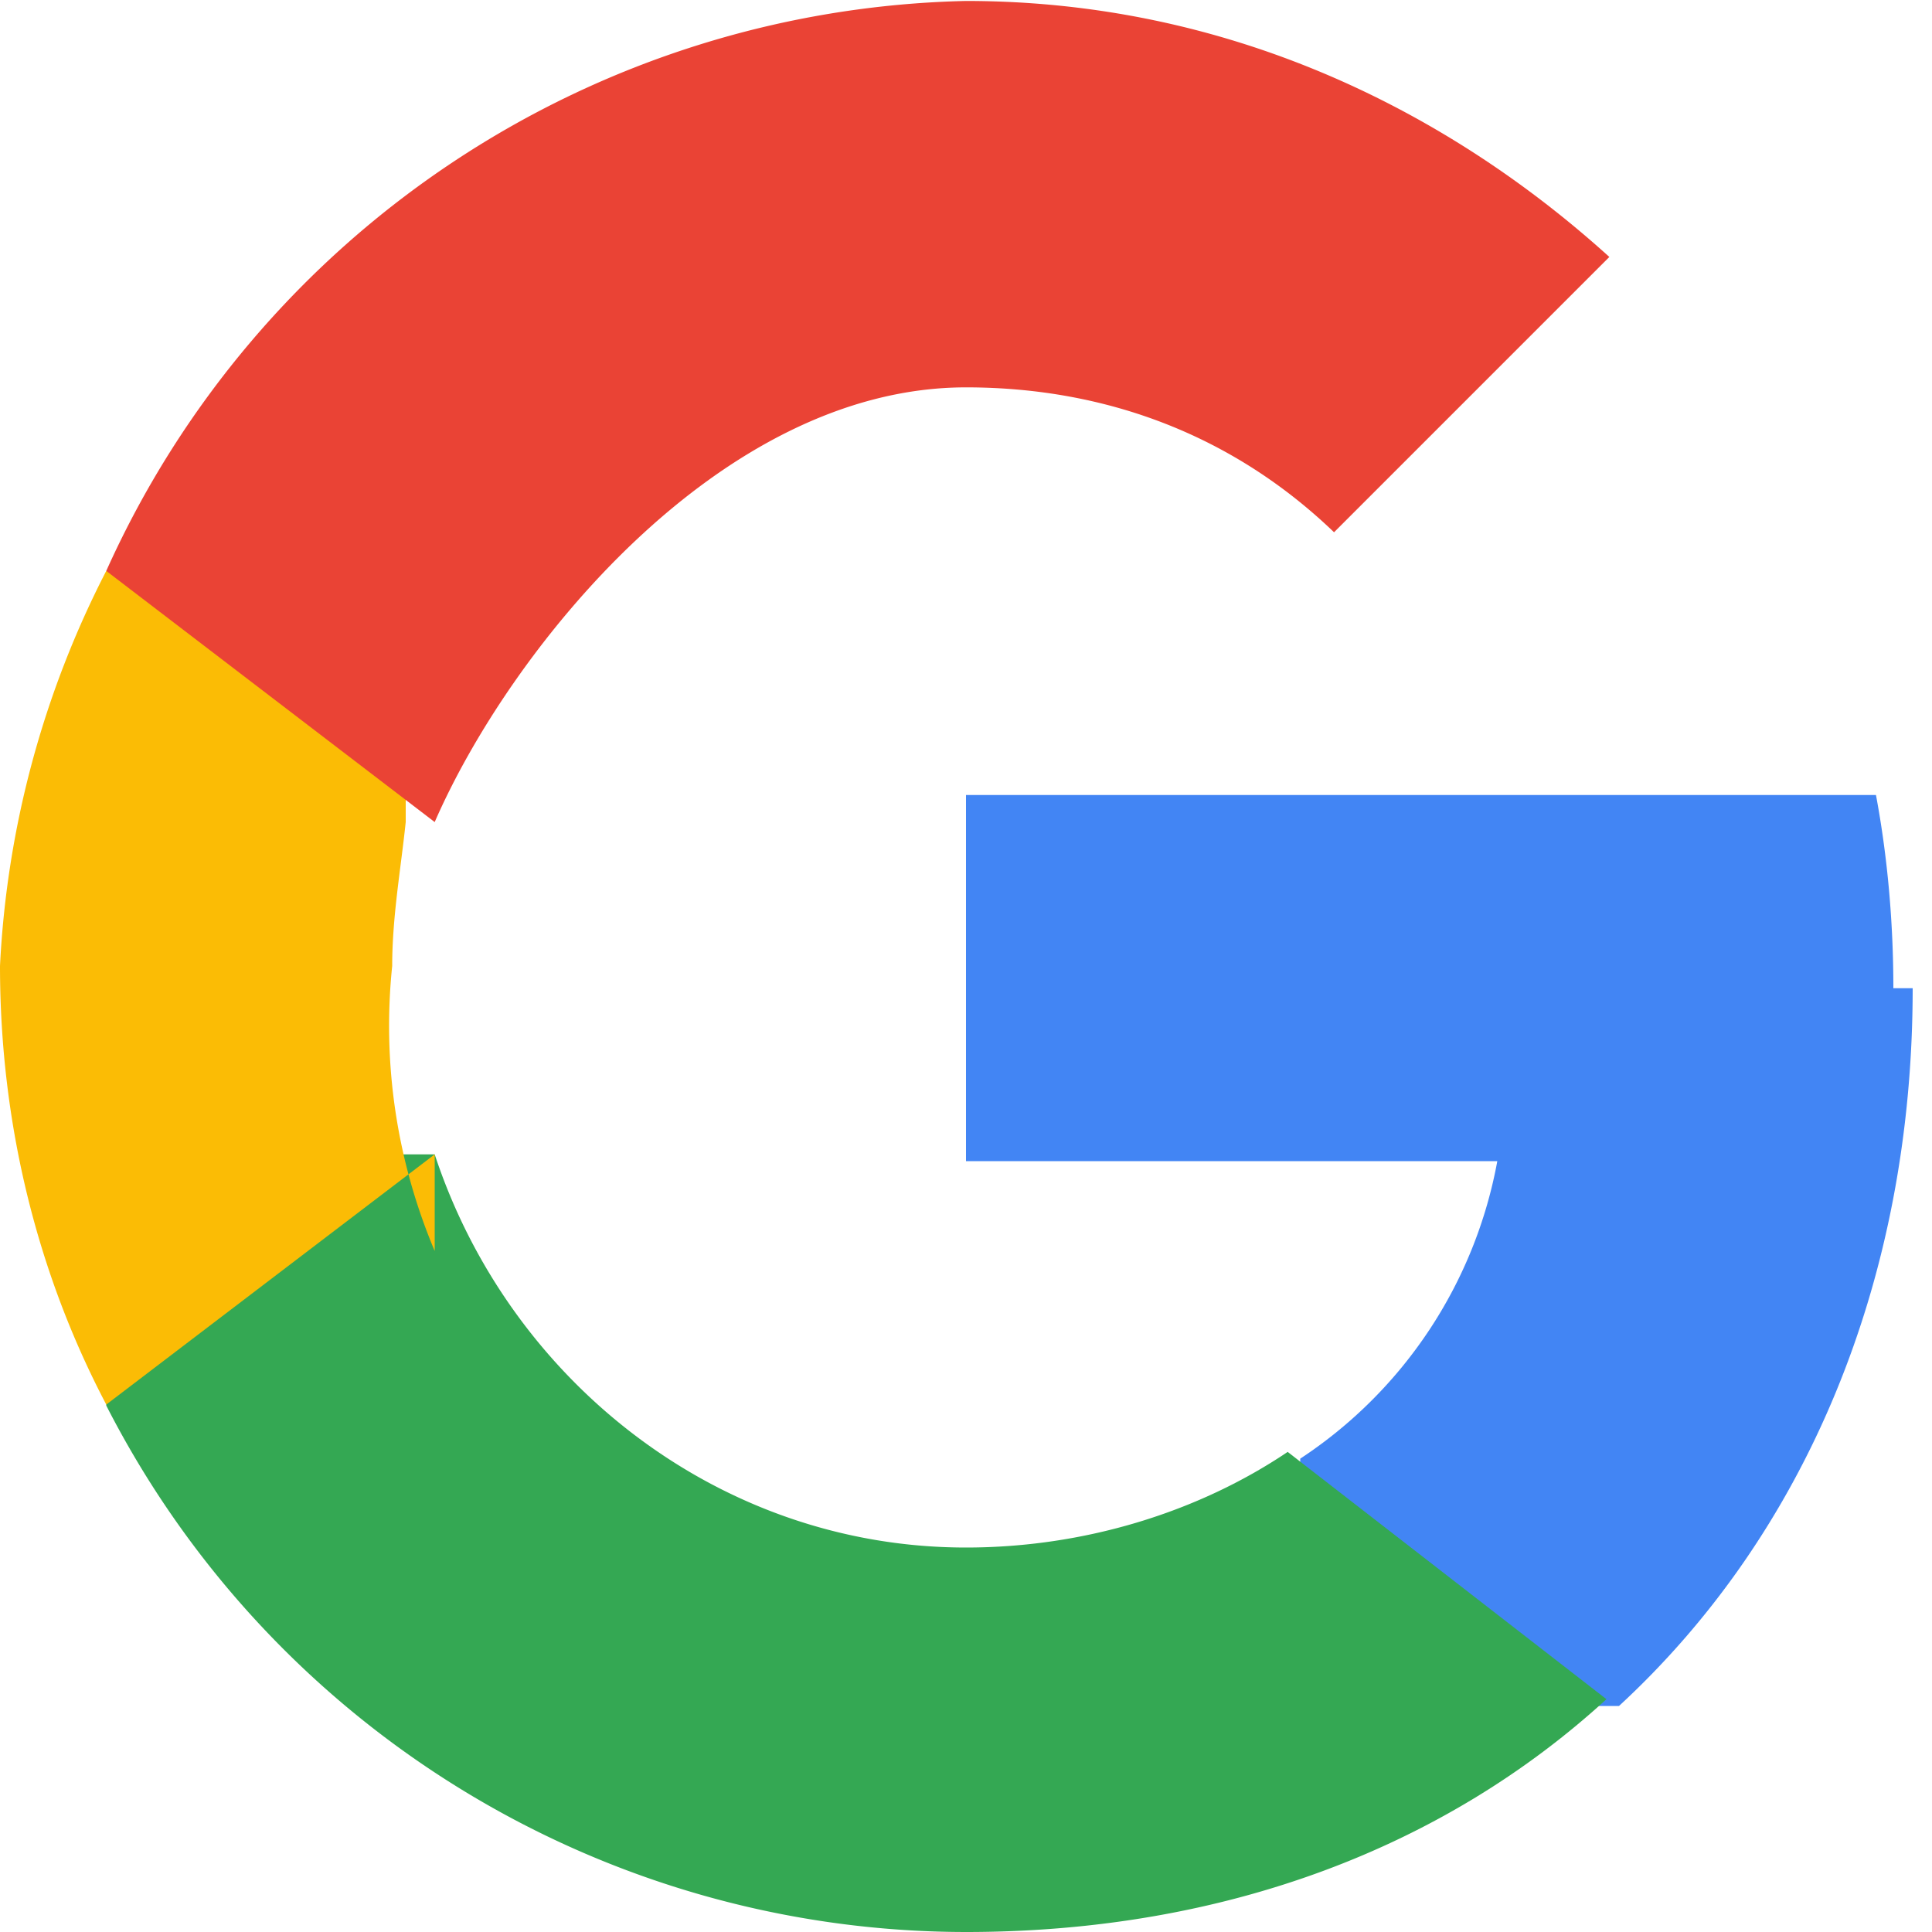
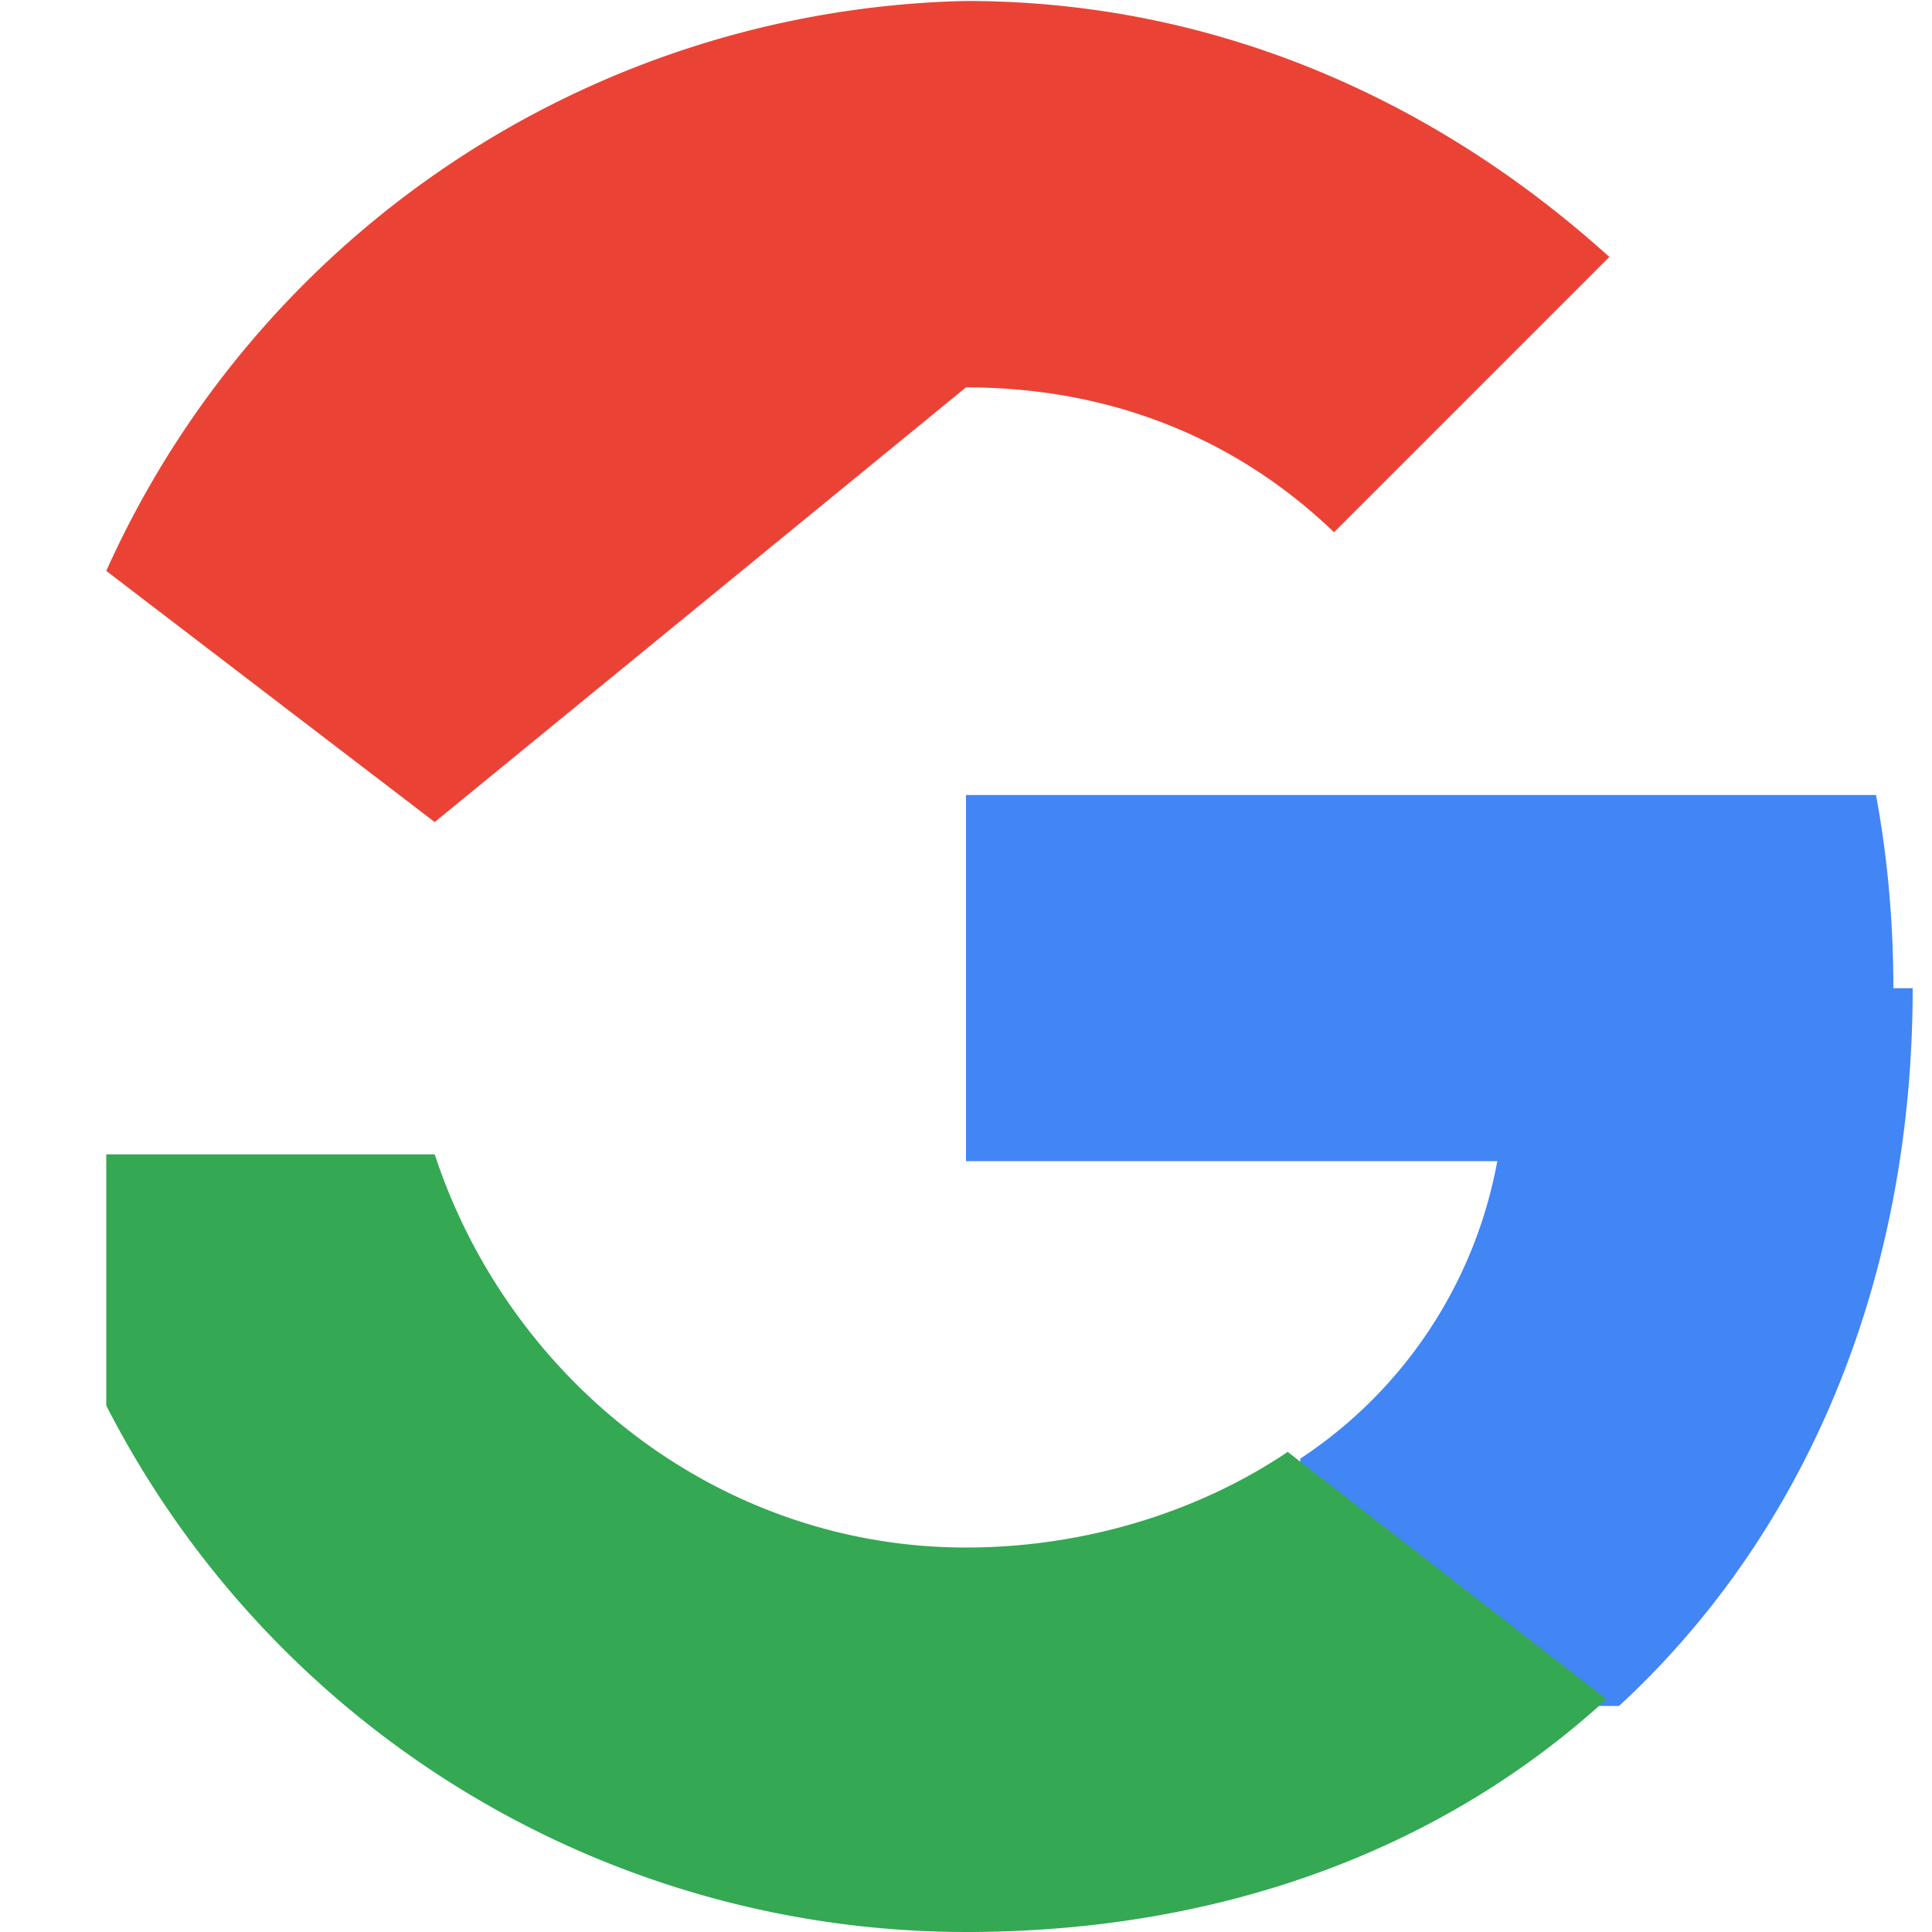
<svg xmlns="http://www.w3.org/2000/svg" width="20" height="20" viewBox="0 0 20 20" fill="none">
  <g>
    <path d="M19.6 10.23c0-.68-.06-1.36-.18-2H10v3.79h5.5a4.7 4.7 0 0 1-2.04 3.08v2.56h3.3c1.93-1.78 3.04-4.4 3.04-7.43z" fill="#4285F4" />
    <path d="M10 20c2.7 0 4.97-.89 6.63-2.41l-3.3-2.56c-.92.62-2.1.99-3.33.99-2.56 0-4.73-1.73-5.5-4.07H1.1v2.6A10 10 0 0 0 10 20z" fill="#34A853" />
-     <path d="M4.5 12.95A5.99 5.99 0 0 1 4.06 10c0-.51.09-1.01.14-1.49V5.91H1.1A10 10 0 0 0 0 10c0 1.64.39 3.19 1.1 4.54l3.4-2.59z" fill="#FBBC05" />
-     <path d="M10 4.01c1.47 0 2.78.51 3.81 1.5l2.85-2.85C14.97 1.13 12.7.01 10 .01A10 10 0 0 0 1.1 5.91l3.4 2.6C5.27 6.74 7.44 4.01 10 4.01z" fill="#EA4335" />
+     <path d="M10 4.01c1.47 0 2.78.51 3.81 1.5l2.85-2.85C14.97 1.13 12.7.01 10 .01A10 10 0 0 0 1.1 5.91l3.4 2.6z" fill="#EA4335" />
  </g>
</svg>